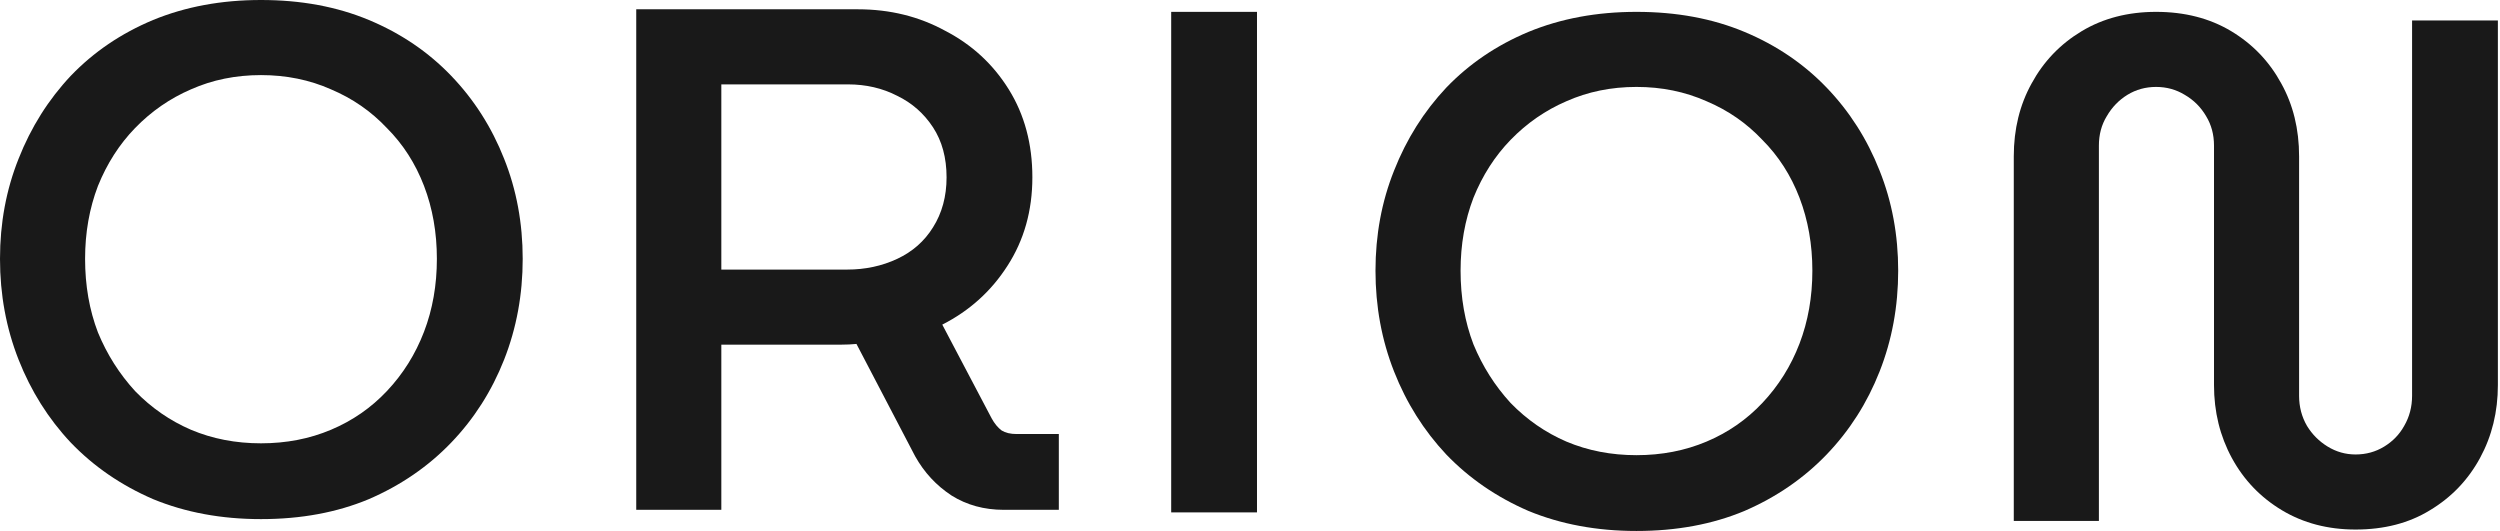
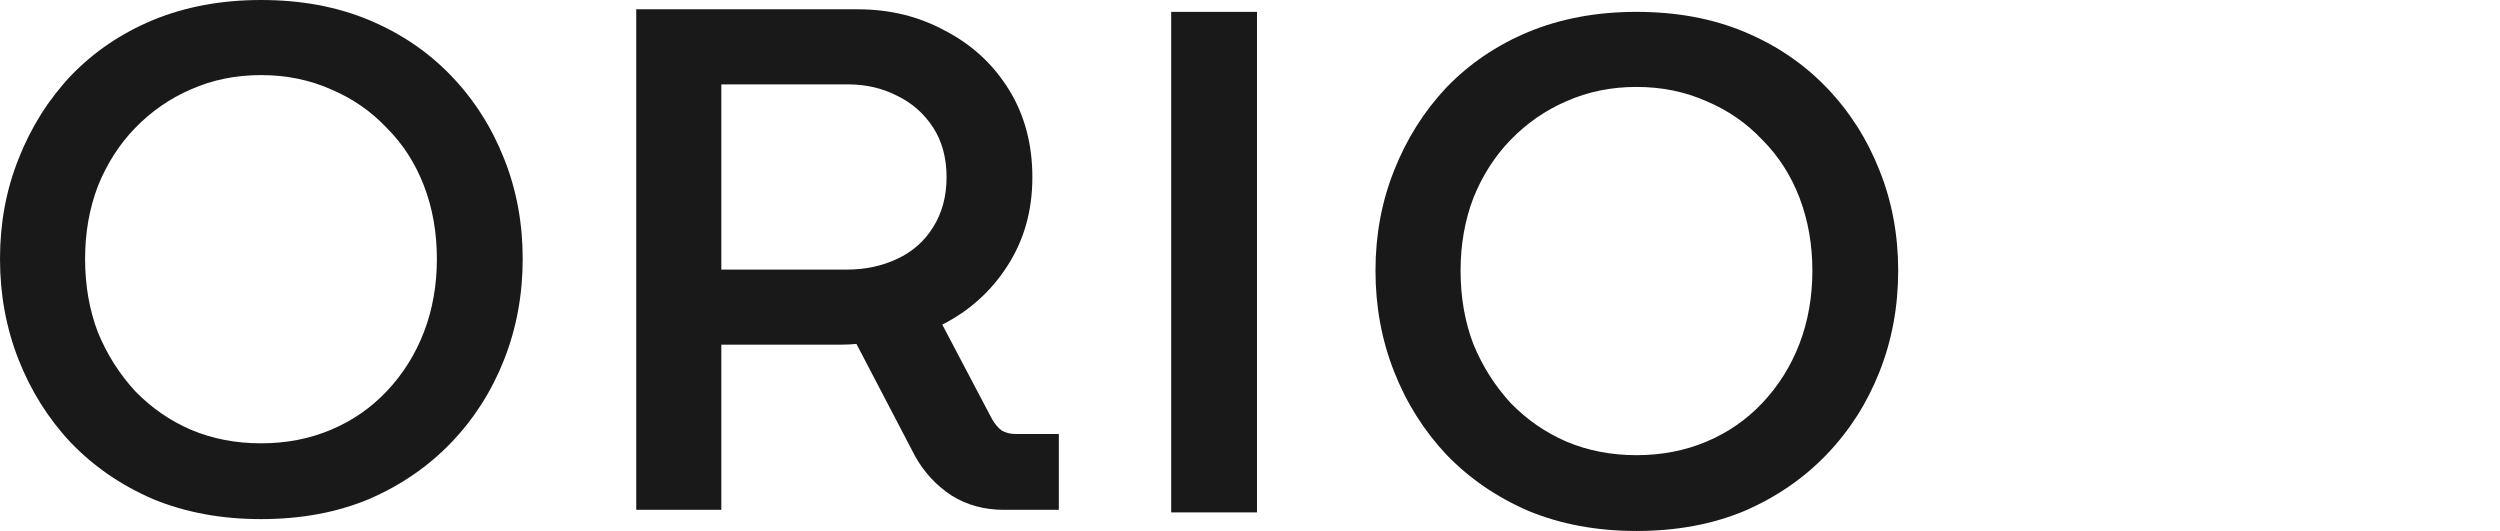
<svg xmlns="http://www.w3.org/2000/svg" width="113" height="24" viewBox="0 0 113 24" fill="none">
-   <path d="M106.472 23.935C105.223 23.935 104.113 23.645 103.143 23.063C102.174 22.481 101.42 21.695 100.881 20.703C100.342 19.712 100.073 18.613 100.073 17.407V6.58C100.073 6.084 99.954 5.642 99.718 5.254C99.481 4.845 99.157 4.522 98.748 4.285C98.36 4.048 97.929 3.929 97.455 3.929C96.981 3.929 96.55 4.048 96.162 4.285C95.775 4.522 95.462 4.845 95.225 5.254C94.988 5.642 94.87 6.084 94.87 6.58V23.547H91.023V7.064C91.023 5.836 91.293 4.737 91.831 3.768C92.37 2.777 93.124 1.99 94.094 1.408C95.063 0.827 96.184 0.536 97.455 0.536C98.748 0.536 99.879 0.827 100.849 1.408C101.818 1.99 102.572 2.777 103.111 3.768C103.65 4.737 103.919 5.836 103.919 7.064V17.892C103.919 18.387 104.038 18.84 104.275 19.249C104.512 19.637 104.824 19.949 105.212 20.186C105.6 20.423 106.02 20.542 106.472 20.542C106.946 20.542 107.377 20.423 107.765 20.186C108.153 19.949 108.455 19.637 108.67 19.249C108.907 18.84 109.026 18.387 109.026 17.892V0.924H112.904V17.407C112.904 18.613 112.635 19.712 112.096 20.703C111.557 21.695 110.803 22.481 109.834 23.063C108.886 23.645 107.765 23.935 106.472 23.935Z" fill="#191919" />
  <path d="M73.969 24C72.18 24 70.553 23.698 69.088 23.095C67.645 22.47 66.406 21.619 65.371 20.542C64.359 19.464 63.572 18.215 63.012 16.793C62.452 15.371 62.172 13.851 62.172 12.236C62.172 10.62 62.452 9.111 63.012 7.711C63.572 6.289 64.359 5.039 65.371 3.962C66.406 2.884 67.645 2.044 69.088 1.441C70.553 0.837 72.18 0.536 73.969 0.536C75.779 0.536 77.405 0.837 78.849 1.441C80.293 2.044 81.531 2.884 82.566 3.962C83.6 5.039 84.397 6.289 84.957 7.711C85.518 9.111 85.798 10.62 85.798 12.236C85.798 13.851 85.518 15.371 84.957 16.793C84.397 18.215 83.6 19.464 82.566 20.542C81.531 21.619 80.293 22.47 78.849 23.095C77.405 23.698 75.779 24 73.969 24ZM73.969 20.574C75.111 20.574 76.166 20.369 77.136 19.96C78.106 19.551 78.946 18.969 79.657 18.215C80.389 17.439 80.95 16.545 81.338 15.532C81.725 14.52 81.919 13.421 81.919 12.236C81.919 11.05 81.725 9.952 81.338 8.939C80.95 7.926 80.389 7.054 79.657 6.321C78.946 5.567 78.106 4.985 77.136 4.576C76.166 4.145 75.111 3.929 73.969 3.929C72.827 3.929 71.771 4.145 70.801 4.576C69.853 4.985 69.013 5.567 68.28 6.321C67.569 7.054 67.009 7.926 66.6 8.939C66.212 9.952 66.018 11.05 66.018 12.236C66.018 13.442 66.212 14.552 66.6 15.565C67.009 16.556 67.569 17.439 68.28 18.215C69.013 18.969 69.853 19.551 70.801 19.96C71.771 20.369 72.827 20.574 73.969 20.574Z" fill="#191919" />
  <path d="M52.938 23.16V19.766L52.938 3.929V0.536L56.816 0.536V3.929V19.766V23.16H52.938Z" fill="#191919" />
  <path d="M28.758 23.044V0.42H38.777C40.221 0.42 41.535 0.743 42.72 1.39C43.927 2.015 44.886 2.898 45.596 4.04C46.307 5.182 46.663 6.507 46.663 8.015C46.663 9.524 46.286 10.86 45.532 12.023C44.799 13.165 43.819 14.048 42.591 14.673L44.821 18.907C44.95 19.144 45.101 19.327 45.273 19.457C45.446 19.564 45.672 19.618 45.952 19.618H47.859V23.044H45.37C44.487 23.044 43.7 22.829 43.011 22.398C42.321 21.945 41.772 21.353 41.363 20.62L38.712 15.546C38.497 15.567 38.271 15.578 38.034 15.578C37.818 15.578 37.603 15.578 37.387 15.578H32.604V23.044H28.758ZM32.604 12.185H38.292C39.111 12.185 39.865 12.023 40.555 11.7C41.244 11.377 41.783 10.903 42.171 10.278C42.58 9.631 42.785 8.877 42.785 8.015C42.785 7.132 42.58 6.378 42.171 5.753C41.761 5.128 41.222 4.654 40.555 4.331C39.887 3.986 39.143 3.814 38.325 3.814H32.604V12.185Z" fill="#191919" />
  <path d="M11.797 23.464C10.008 23.464 8.382 23.163 6.916 22.559C5.473 21.934 4.234 21.083 3.2 20.006C2.187 18.929 1.401 17.679 0.84 16.257C0.28 14.835 0 13.316 0 11.7C0 10.084 0.28 8.576 0.84 7.175C1.401 5.753 2.187 4.503 3.2 3.426C4.234 2.349 5.473 1.508 6.916 0.905C8.382 0.302 10.008 0 11.797 0C13.607 0 15.233 0.302 16.677 0.905C18.121 1.508 19.36 2.349 20.394 3.426C21.428 4.503 22.225 5.753 22.786 7.175C23.346 8.576 23.626 10.084 23.626 11.7C23.626 13.316 23.346 14.835 22.786 16.257C22.225 17.679 21.428 18.929 20.394 20.006C19.36 21.083 18.121 21.934 16.677 22.559C15.233 23.163 13.607 23.464 11.797 23.464ZM11.797 20.038C12.939 20.038 13.995 19.834 14.964 19.424C15.934 19.015 16.774 18.433 17.485 17.679C18.218 16.903 18.778 16.009 19.166 14.996C19.554 13.984 19.747 12.885 19.747 11.7C19.747 10.515 19.554 9.416 19.166 8.403C18.778 7.391 18.218 6.518 17.485 5.785C16.774 5.031 15.934 4.449 14.964 4.04C13.995 3.609 12.939 3.394 11.797 3.394C10.655 3.394 9.599 3.609 8.629 4.04C7.681 4.449 6.841 5.031 6.108 5.785C5.397 6.518 4.837 7.391 4.428 8.403C4.04 9.416 3.846 10.515 3.846 11.7C3.846 12.906 4.04 14.016 4.428 15.029C4.837 16.02 5.397 16.903 6.108 17.679C6.841 18.433 7.681 19.015 8.629 19.424C9.599 19.834 10.655 20.038 11.797 20.038Z" fill="#191919" />
</svg>